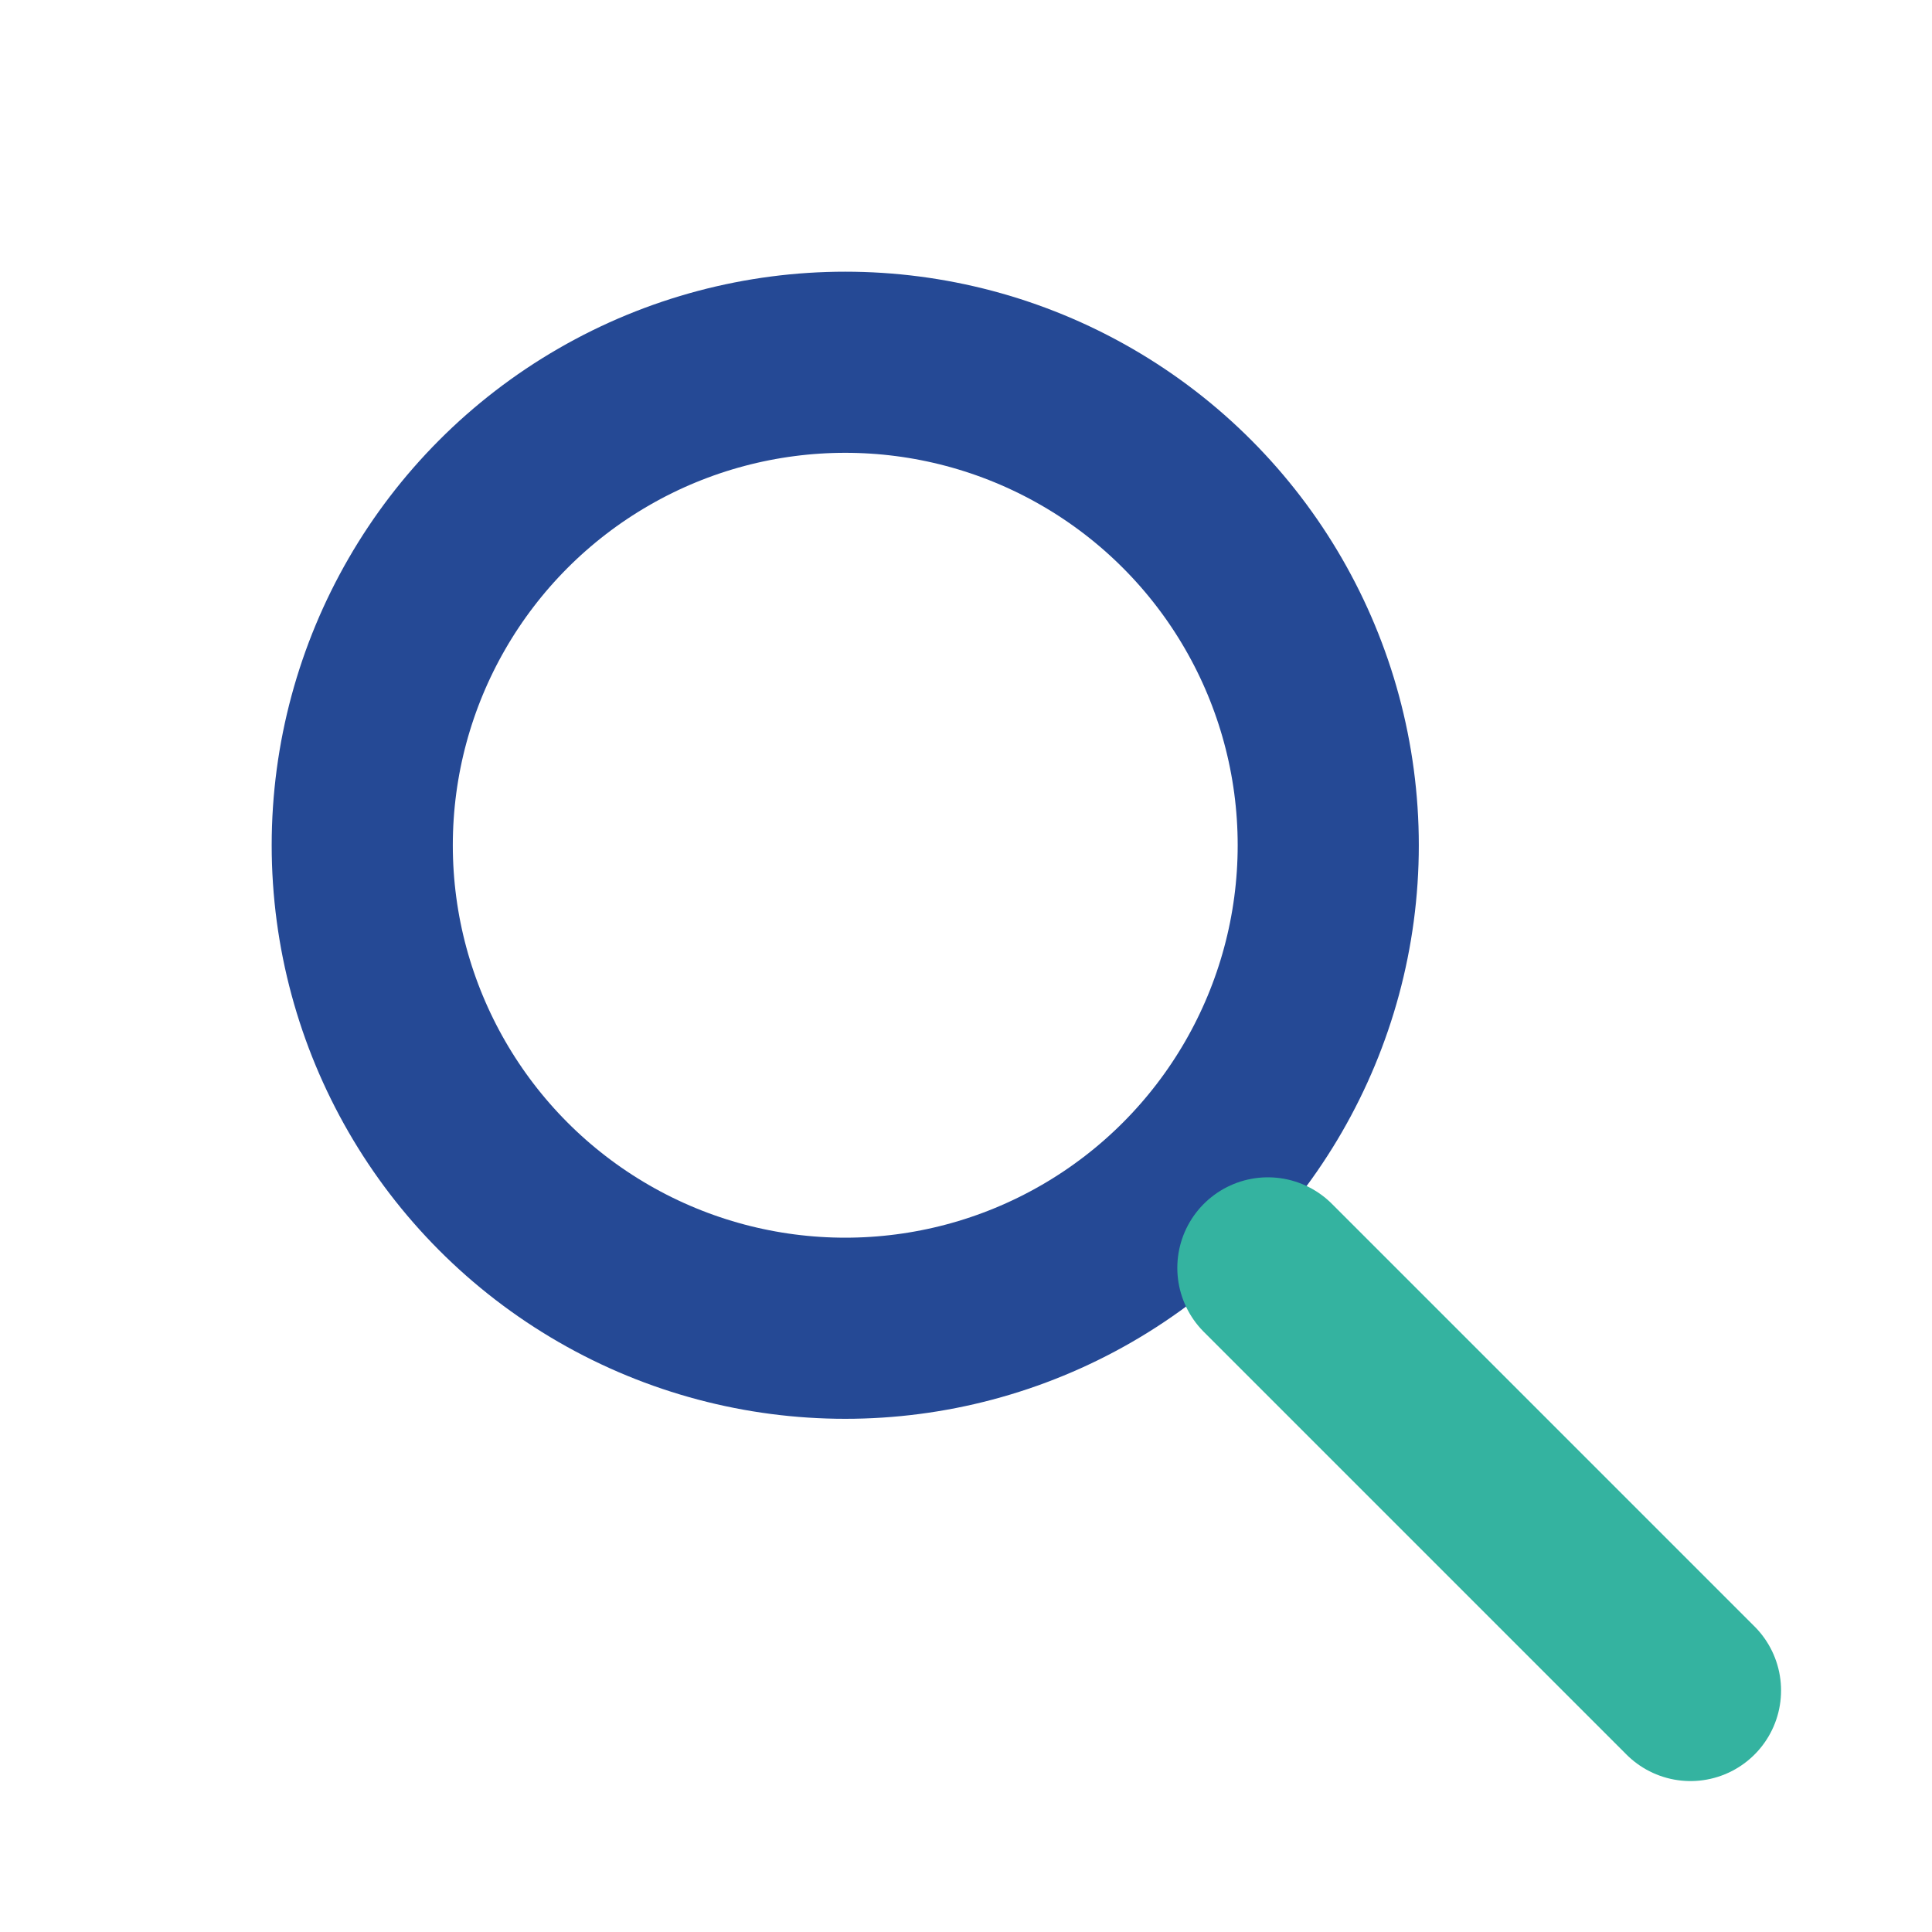
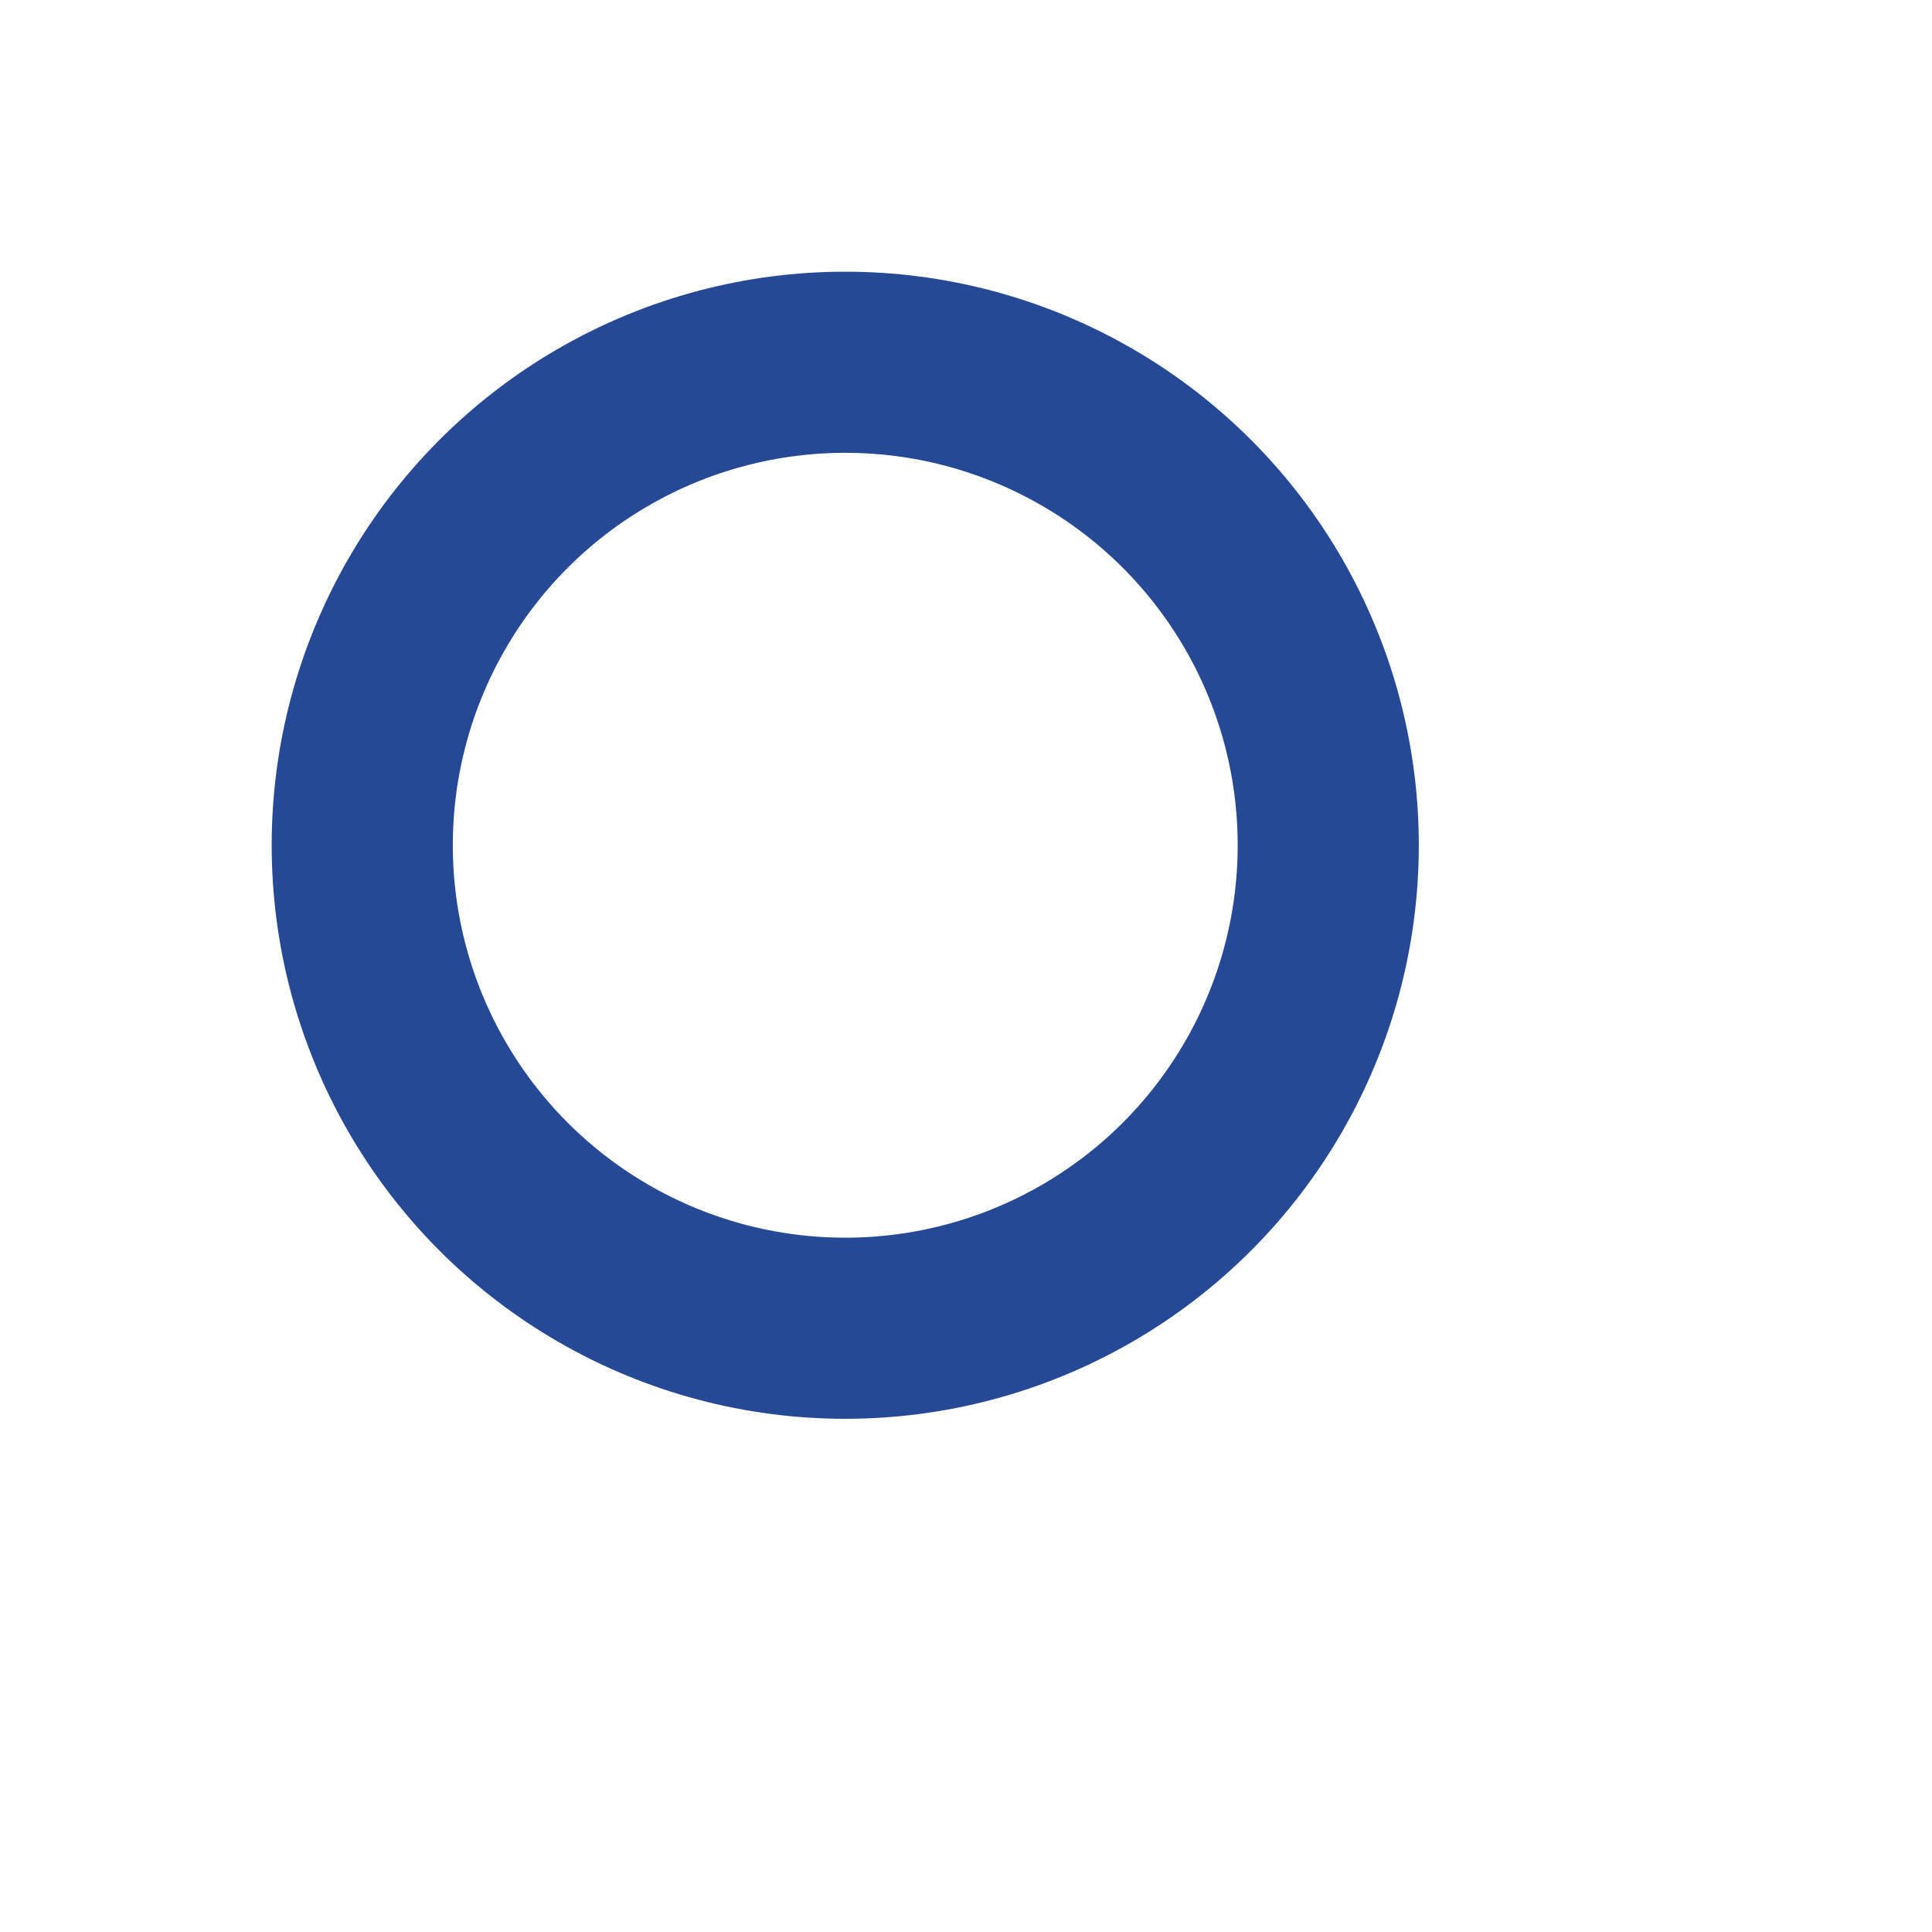
<svg xmlns="http://www.w3.org/2000/svg" width="32" height="32" viewBox="0 0 32 32">
  <circle cx="14" cy="14" r="8" fill="none" stroke="#254995" stroke-width="3" />
-   <line x1="21" y1="21" x2="28" y2="28" stroke="#34B3A0" stroke-width="3" stroke-linecap="round" />
</svg>